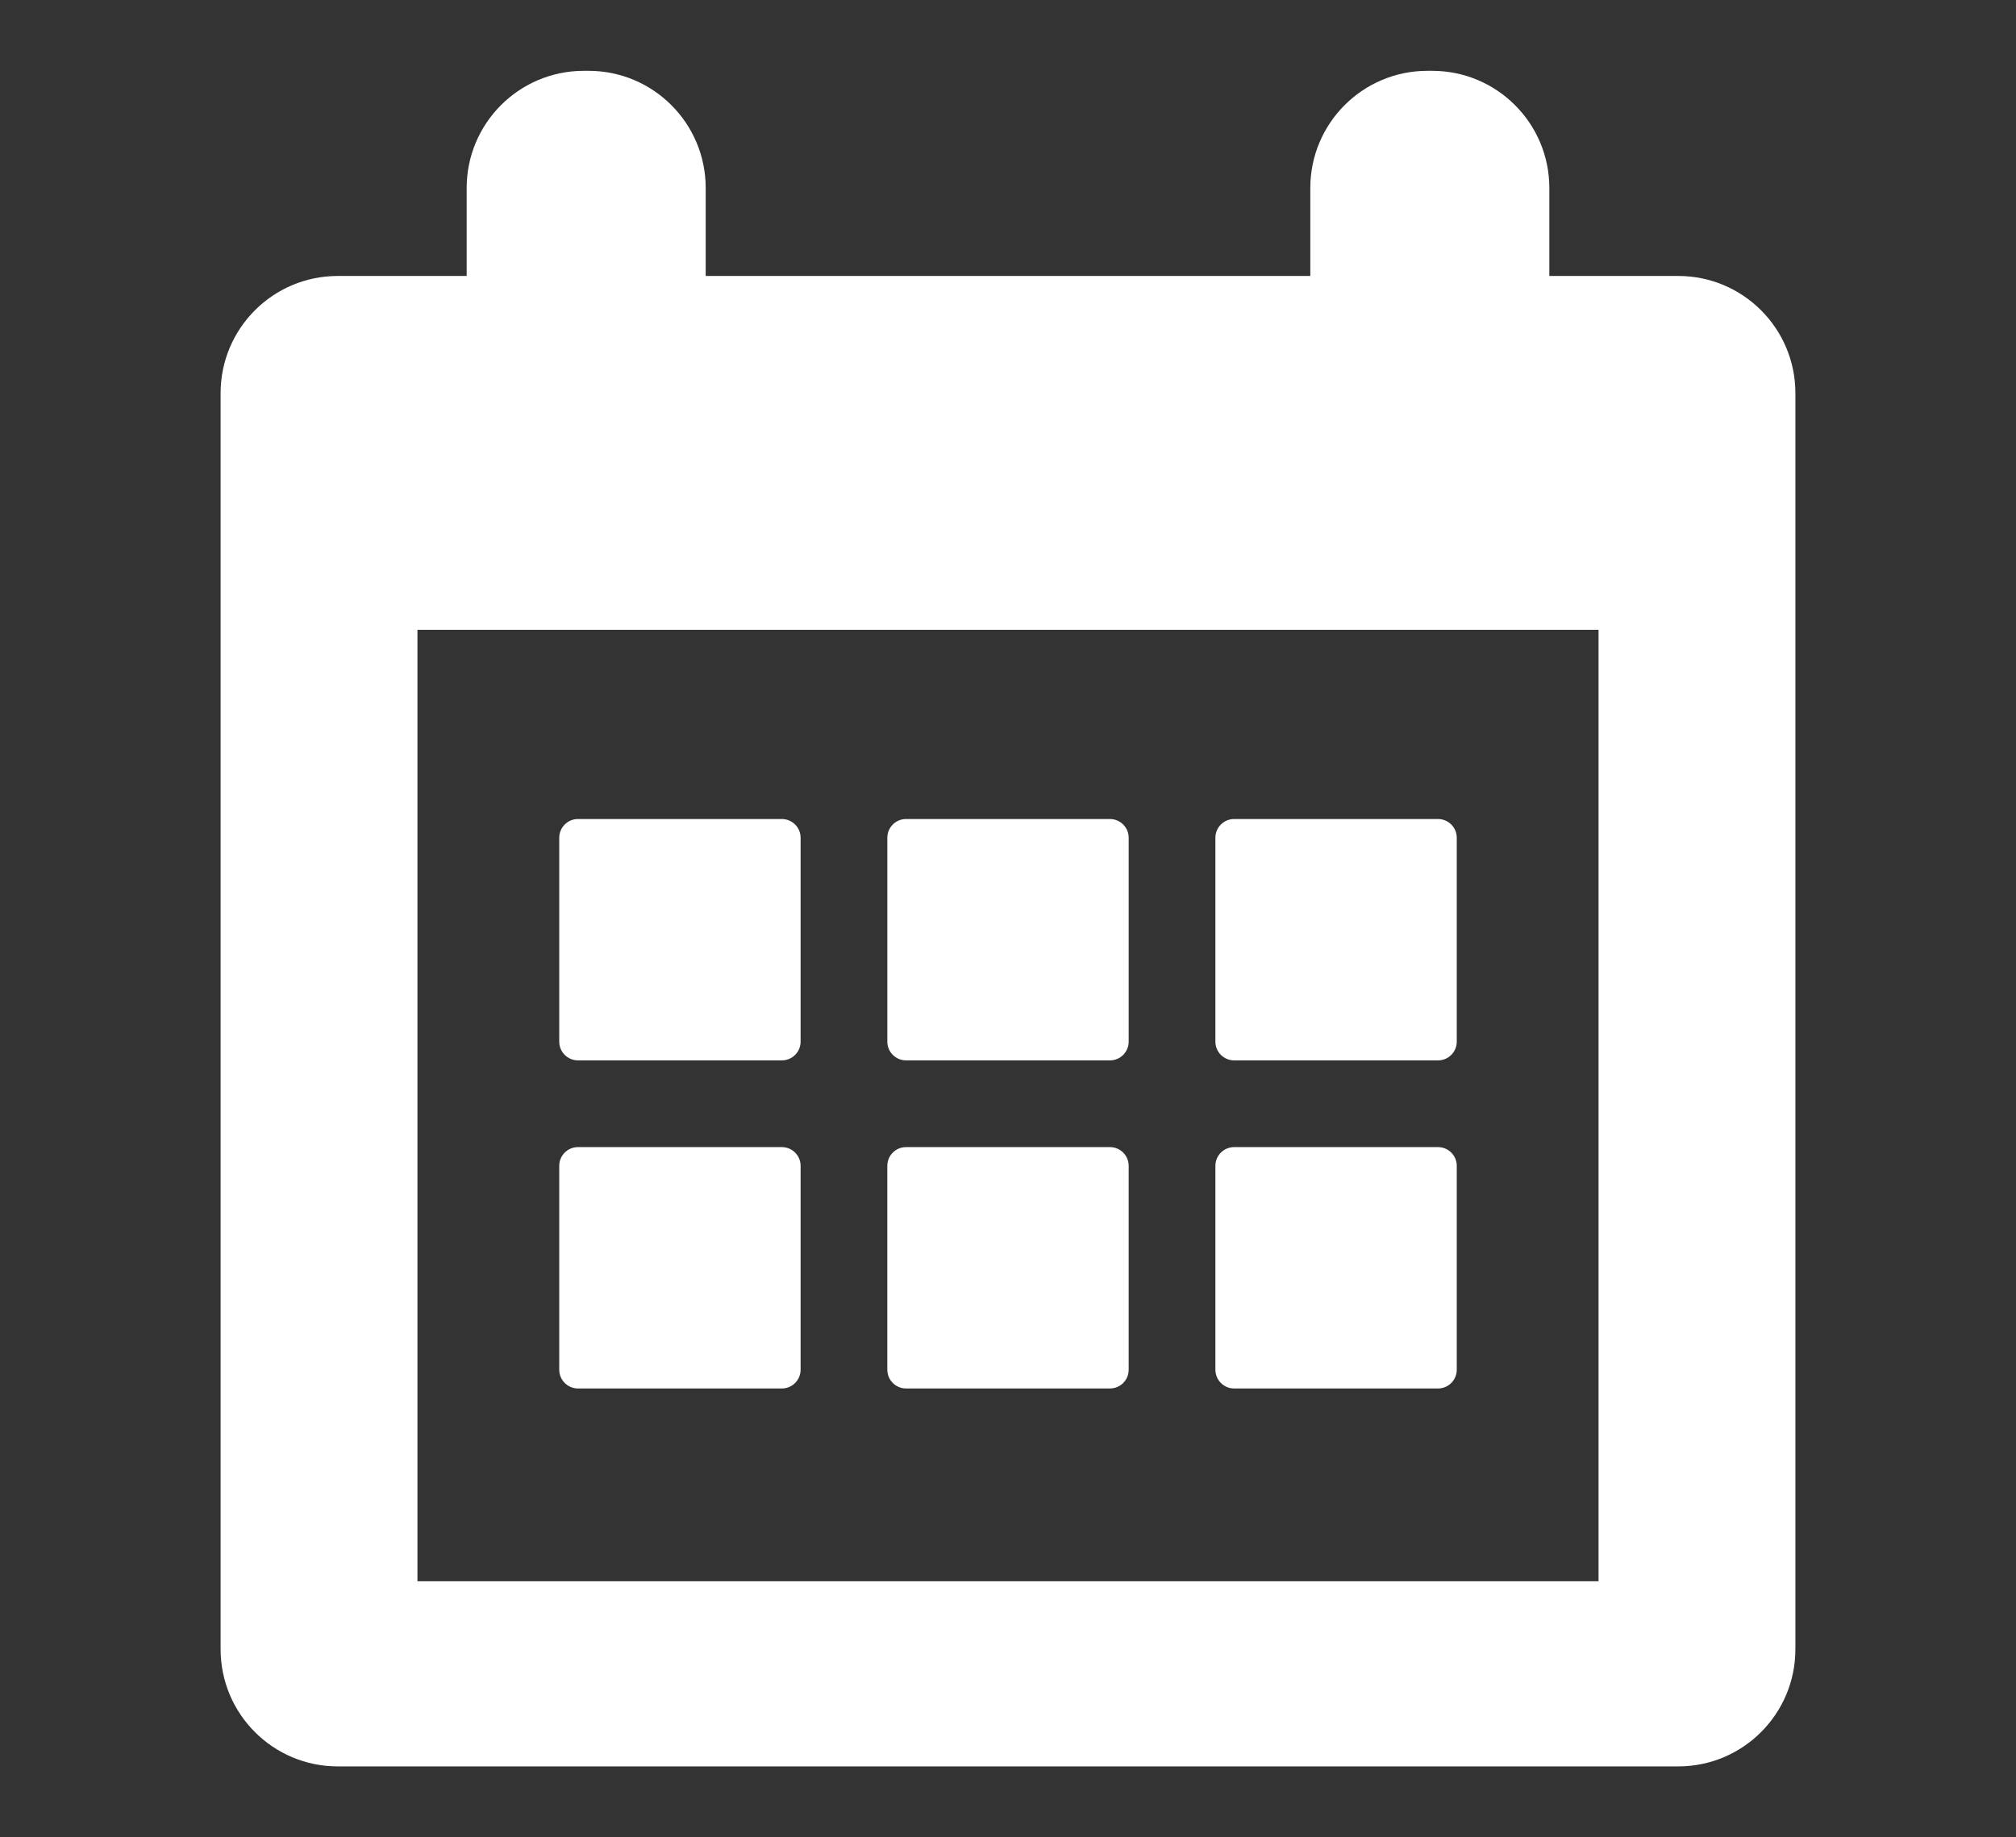
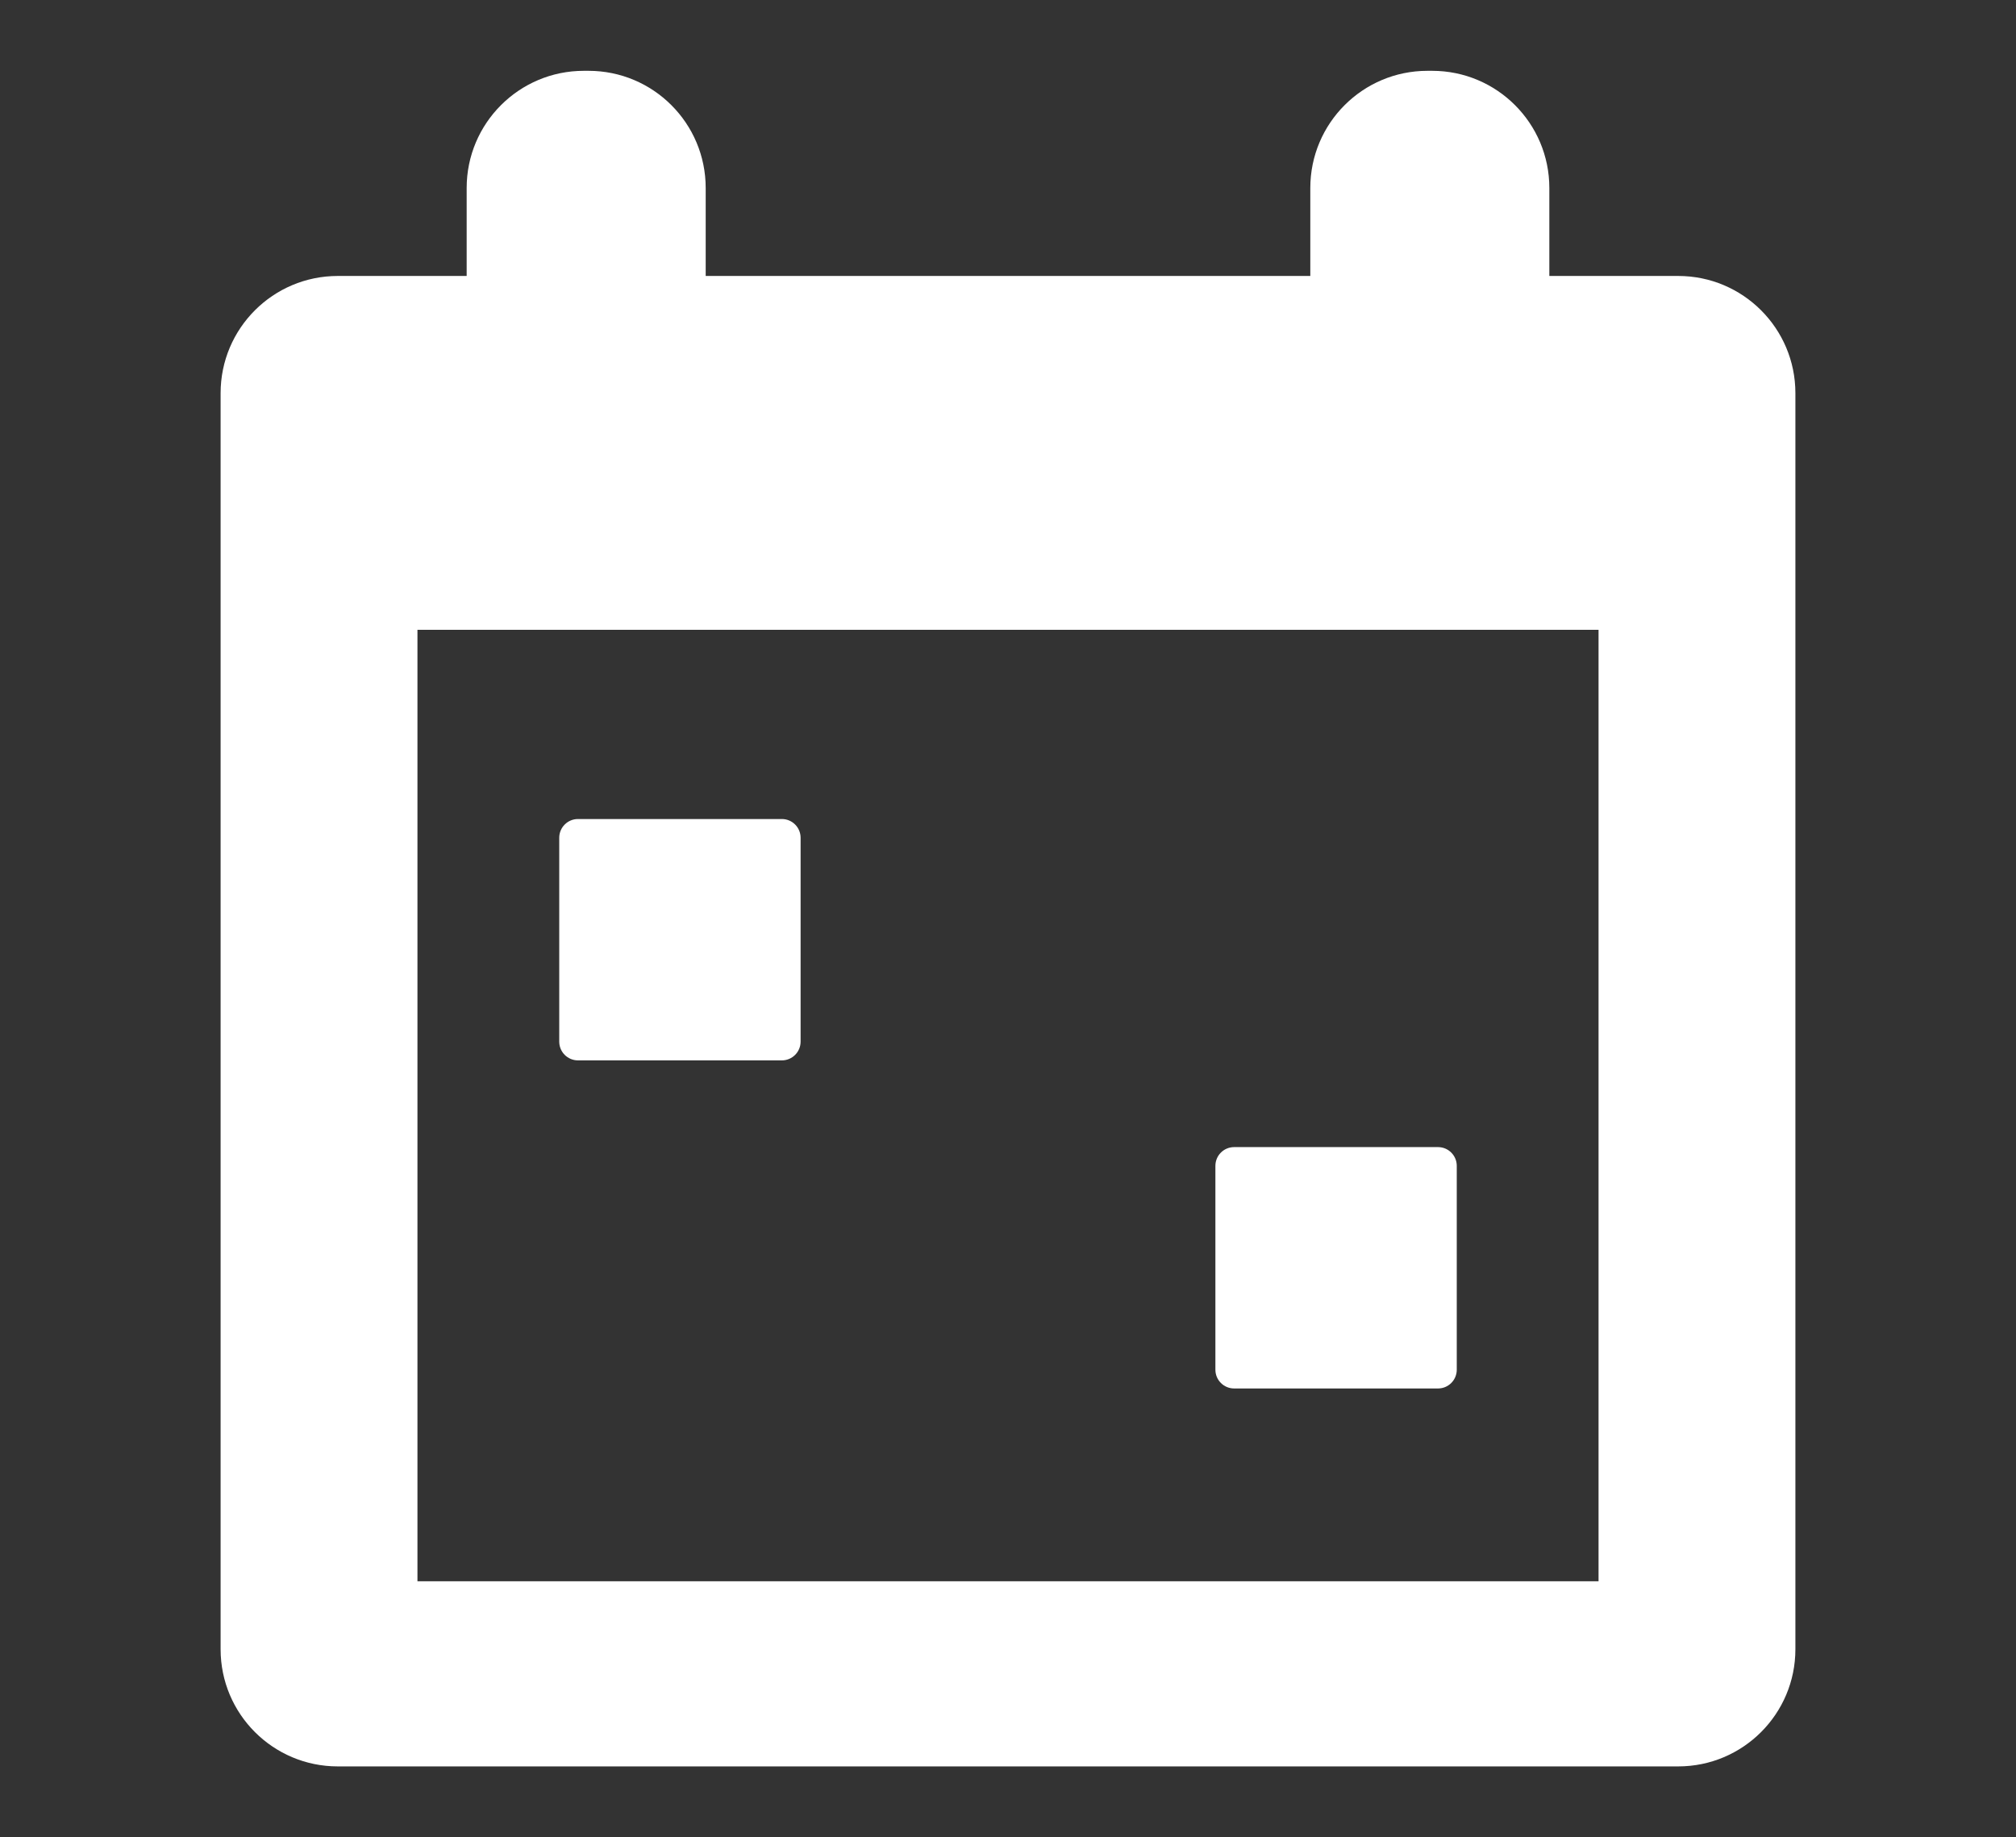
<svg xmlns="http://www.w3.org/2000/svg" version="1.1" id="Capa_4" x="0px" y="0px" width="614.5px" height="560px" viewBox="0 0 614.5 560" enable-background="new 0 0 614.5 560" xml:space="preserve">
  <rect x="0" y="0" width="614.5" height="560" fill="#333333" stroke="none" />
  <g>
    <g>
      <g>
        <path fill="#FFFFFF" d="M511.542,84.116h-39.287V57.301c0-19.725-15.991-35.715-35.715-35.715h-1.429     c-19.726,0-35.715,15.99-35.715,35.715v26.815H215.104V57.301c0-19.725-15.991-35.715-35.715-35.715h-1.429     c-19.724,0-35.715,15.99-35.715,35.715v26.815h-39.287c-19.724,0-35.715,15.99-35.715,35.715v382.868     c0,19.729,15.991,35.715,35.715,35.715h408.583c19.724,0,35.715-15.986,35.715-35.715V119.832     C547.257,100.106,531.265,84.116,511.542,84.116z M487.255,481.984h-360.01V191.977h360.01V481.984z" />
-         <path fill="#FFFFFF" d="M176.176,323.214h62.142c3.156,0,5.715-2.559,5.715-5.714v-62.142c0-3.156-2.559-5.714-5.715-5.714     h-62.142c-3.156,0-5.714,2.559-5.714,5.714V317.5C170.462,320.655,173.021,323.214,176.176,323.214z" />
-         <path fill="#FFFFFF" d="M276.179,323.214h62.141c3.156,0,5.715-2.559,5.715-5.714v-62.142c0-3.156-2.559-5.714-5.715-5.714     h-62.141c-3.156,0-5.714,2.559-5.714,5.714V317.5C270.465,320.655,273.023,323.214,276.179,323.214z" />
-         <path fill="#FFFFFF" d="M376.182,323.214h62.143c3.156,0,5.714-2.559,5.714-5.714v-62.142c0-3.156-2.56-5.714-5.714-5.714     h-62.143c-3.156,0-5.715,2.559-5.715,5.714V317.5C370.467,320.655,373.025,323.214,376.182,323.214z" />
-         <path fill="#FFFFFF" d="M176.176,423.217h62.142c3.156,0,5.715-2.559,5.715-5.714V355.36c0-3.155-2.559-5.714-5.715-5.714     h-62.142c-3.156,0-5.714,2.559-5.714,5.714v62.143C170.462,420.658,173.021,423.217,176.176,423.217z" />
-         <path fill="#FFFFFF" d="M276.179,423.217h62.141c3.156,0,5.715-2.559,5.715-5.714V355.36c0-3.155-2.559-5.714-5.715-5.714     h-62.141c-3.156,0-5.714,2.559-5.714,5.714v62.143C270.465,420.658,273.023,423.217,276.179,423.217z" />
+         <path fill="#FFFFFF" d="M176.176,323.214h62.142c3.156,0,5.715-2.559,5.715-5.714v-62.142c0-3.156-2.559-5.714-5.715-5.714     h-62.142c-3.156,0-5.714,2.559-5.714,5.714V317.5C170.462,320.655,173.021,323.214,176.176,323.214" />
        <path fill="#FFFFFF" d="M376.182,423.217h62.143c3.156,0,5.714-2.559,5.714-5.714V355.36c0-3.155-2.56-5.714-5.714-5.714h-62.143     c-3.156,0-5.715,2.559-5.715,5.714v62.143C370.467,420.658,373.025,423.217,376.182,423.217z" />
      </g>
    </g>
  </g>
</svg>